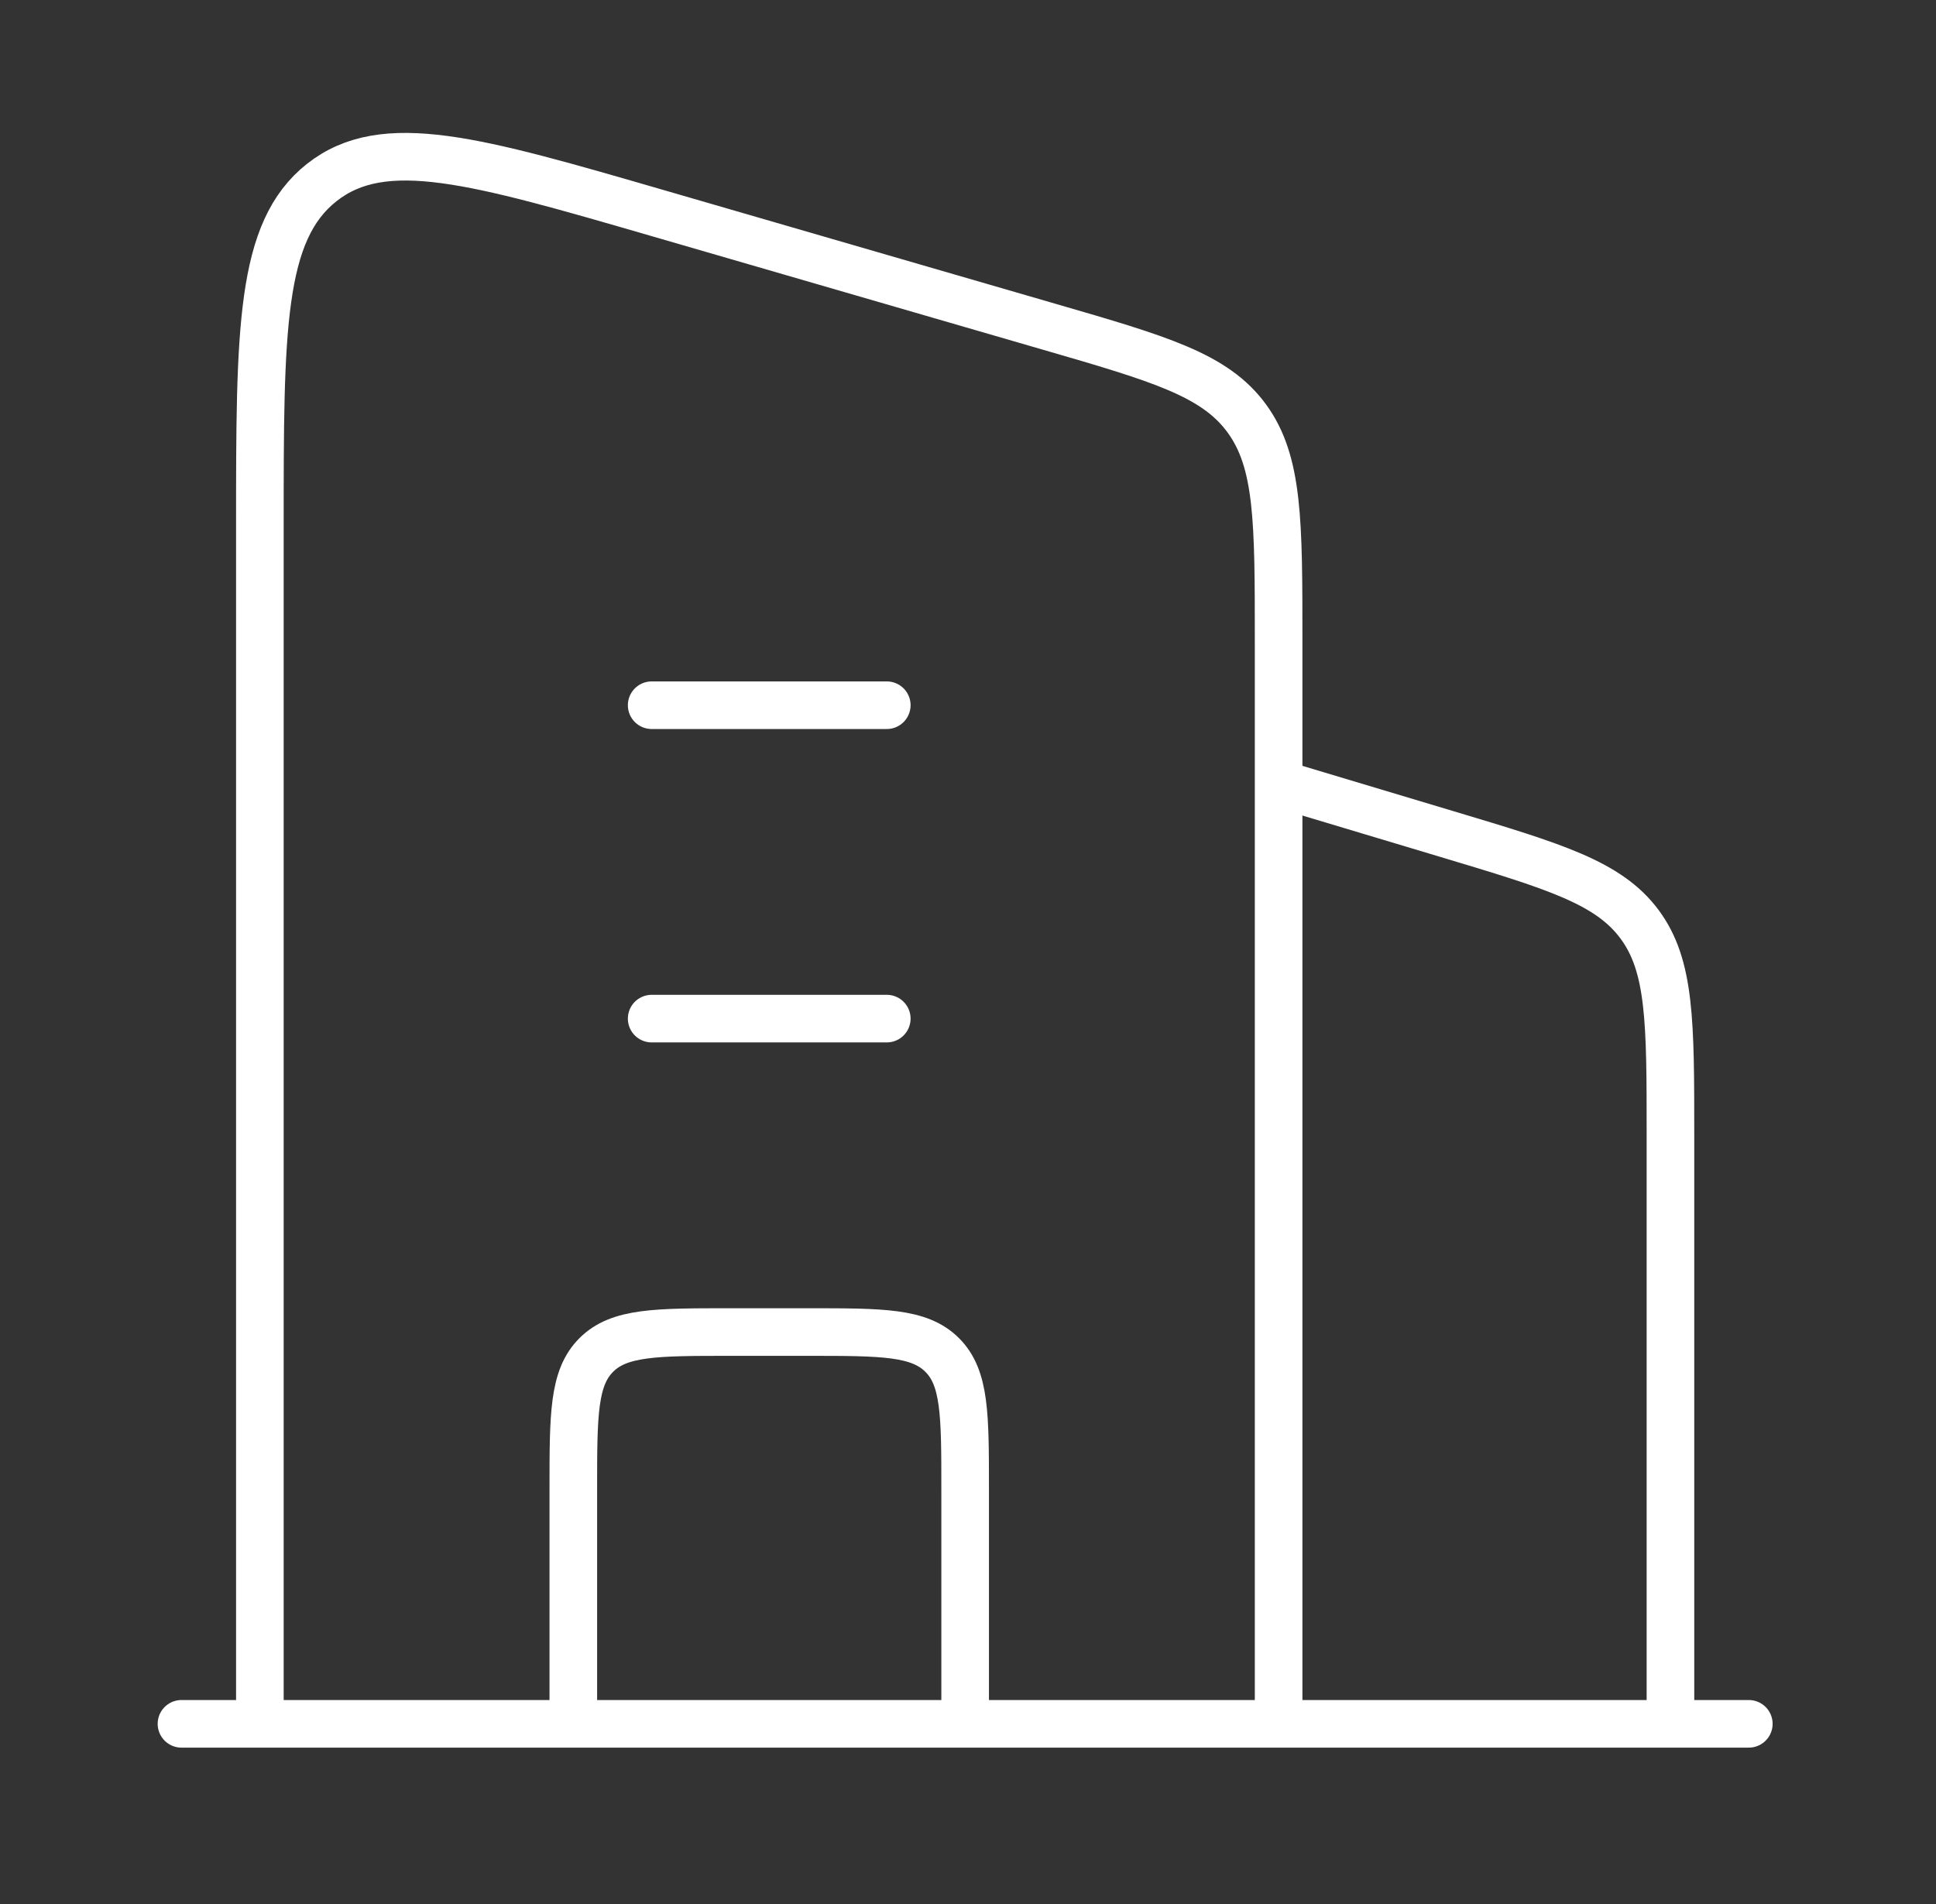
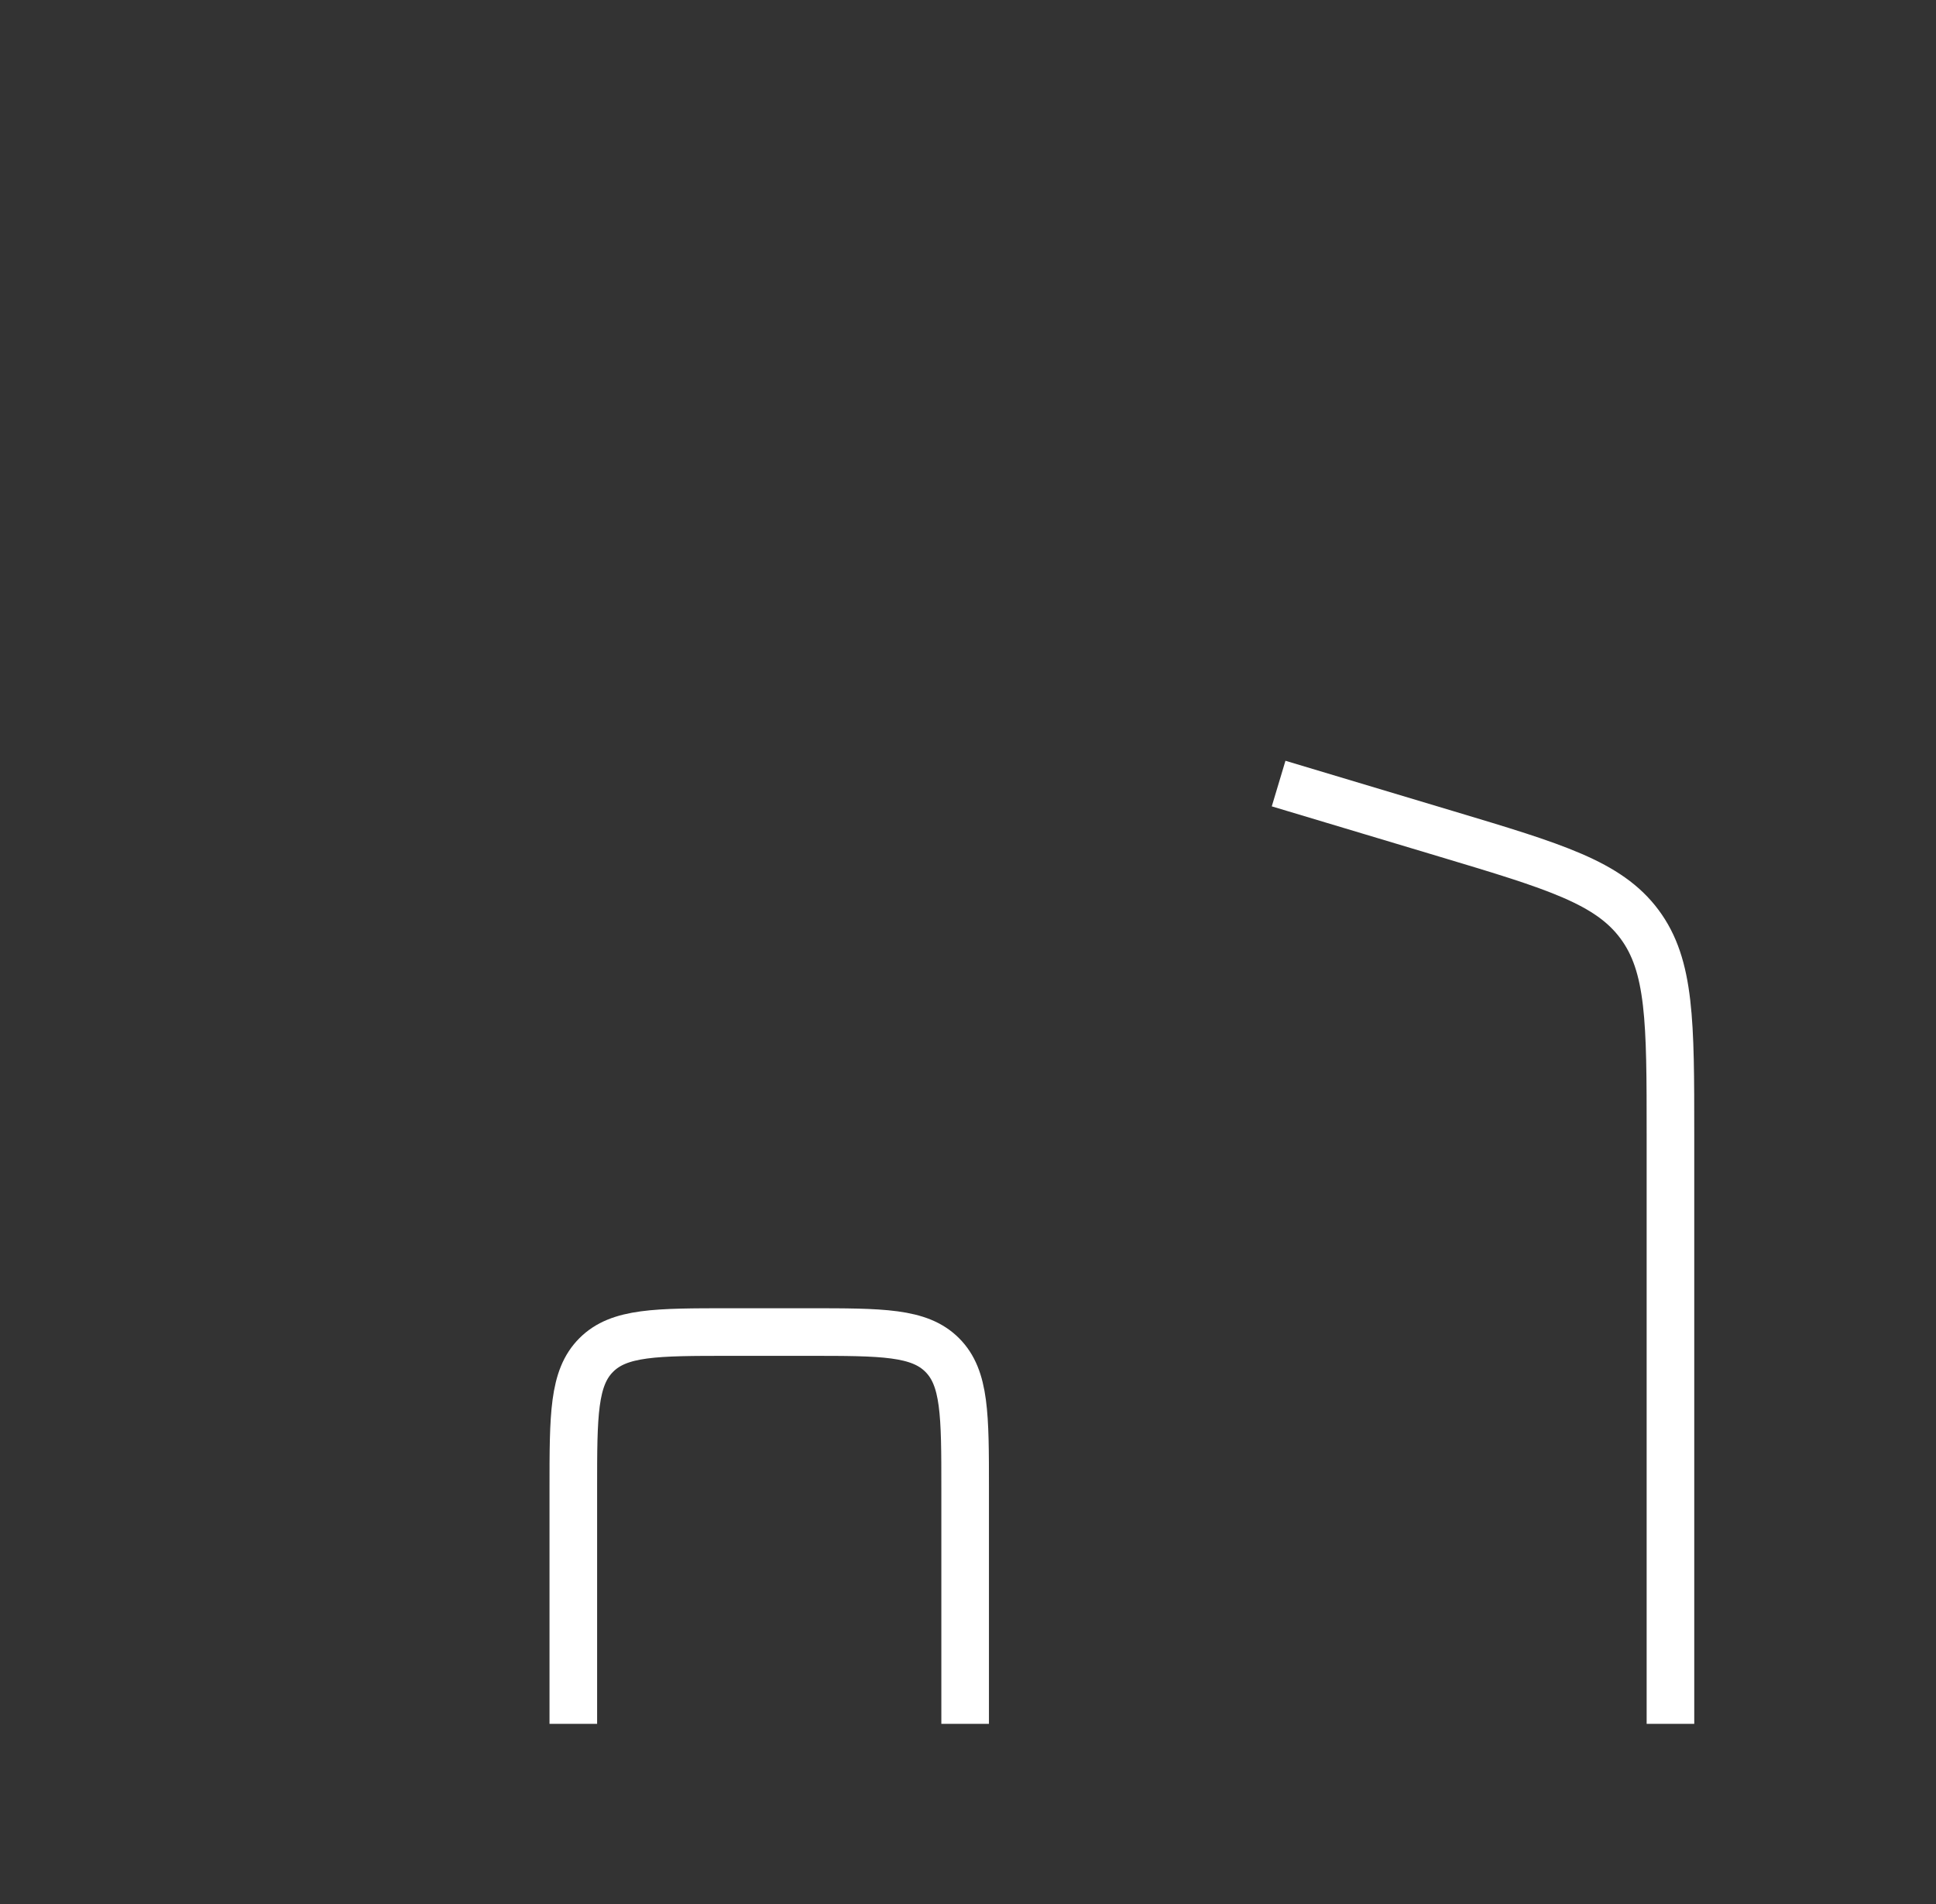
<svg xmlns="http://www.w3.org/2000/svg" width="61" height="60" viewBox="0 0 61 60" fill="none">
  <rect x="0" y="0" width="61" height="60" fill="#333333" stroke="none" />
  <path d="M40.287 24.692L45.594 26.284C48.984 27.301 50.68 27.81 51.656 29.122C52.633 30.434 52.633 32.204 52.633 35.744V54.322" stroke="white" stroke-width="1.5" stroke-linejoin="round" />
-   <path d="M20.533 22.223L27.941 22.223M20.533 32.099L27.941 32.099" stroke="white" stroke-width="1.5" stroke-linecap="round" stroke-linejoin="round" />
  <path d="M30.41 54.322V46.914C30.41 44.586 30.41 43.422 29.687 42.699C28.963 41.976 27.799 41.976 25.471 41.976H23.002C20.674 41.976 19.51 41.976 18.787 42.699C18.064 43.422 18.064 44.586 18.064 46.914V54.322" stroke="white" stroke-width="1.5" stroke-linejoin="round" />
-   <path d="M5.718 54.322L55.102 54.322" stroke="white" stroke-width="1.5" stroke-linecap="round" />
-   <path d="M8.188 54.322V16.586C8.188 10.386 8.188 7.287 10.141 5.749C12.095 4.211 14.971 5.046 20.725 6.716L33.071 10.3C36.542 11.307 38.279 11.811 39.283 13.184C40.287 14.558 40.287 16.428 40.287 20.17V54.322" stroke="white" stroke-width="1.5" stroke-linecap="round" stroke-linejoin="round" />
</svg>